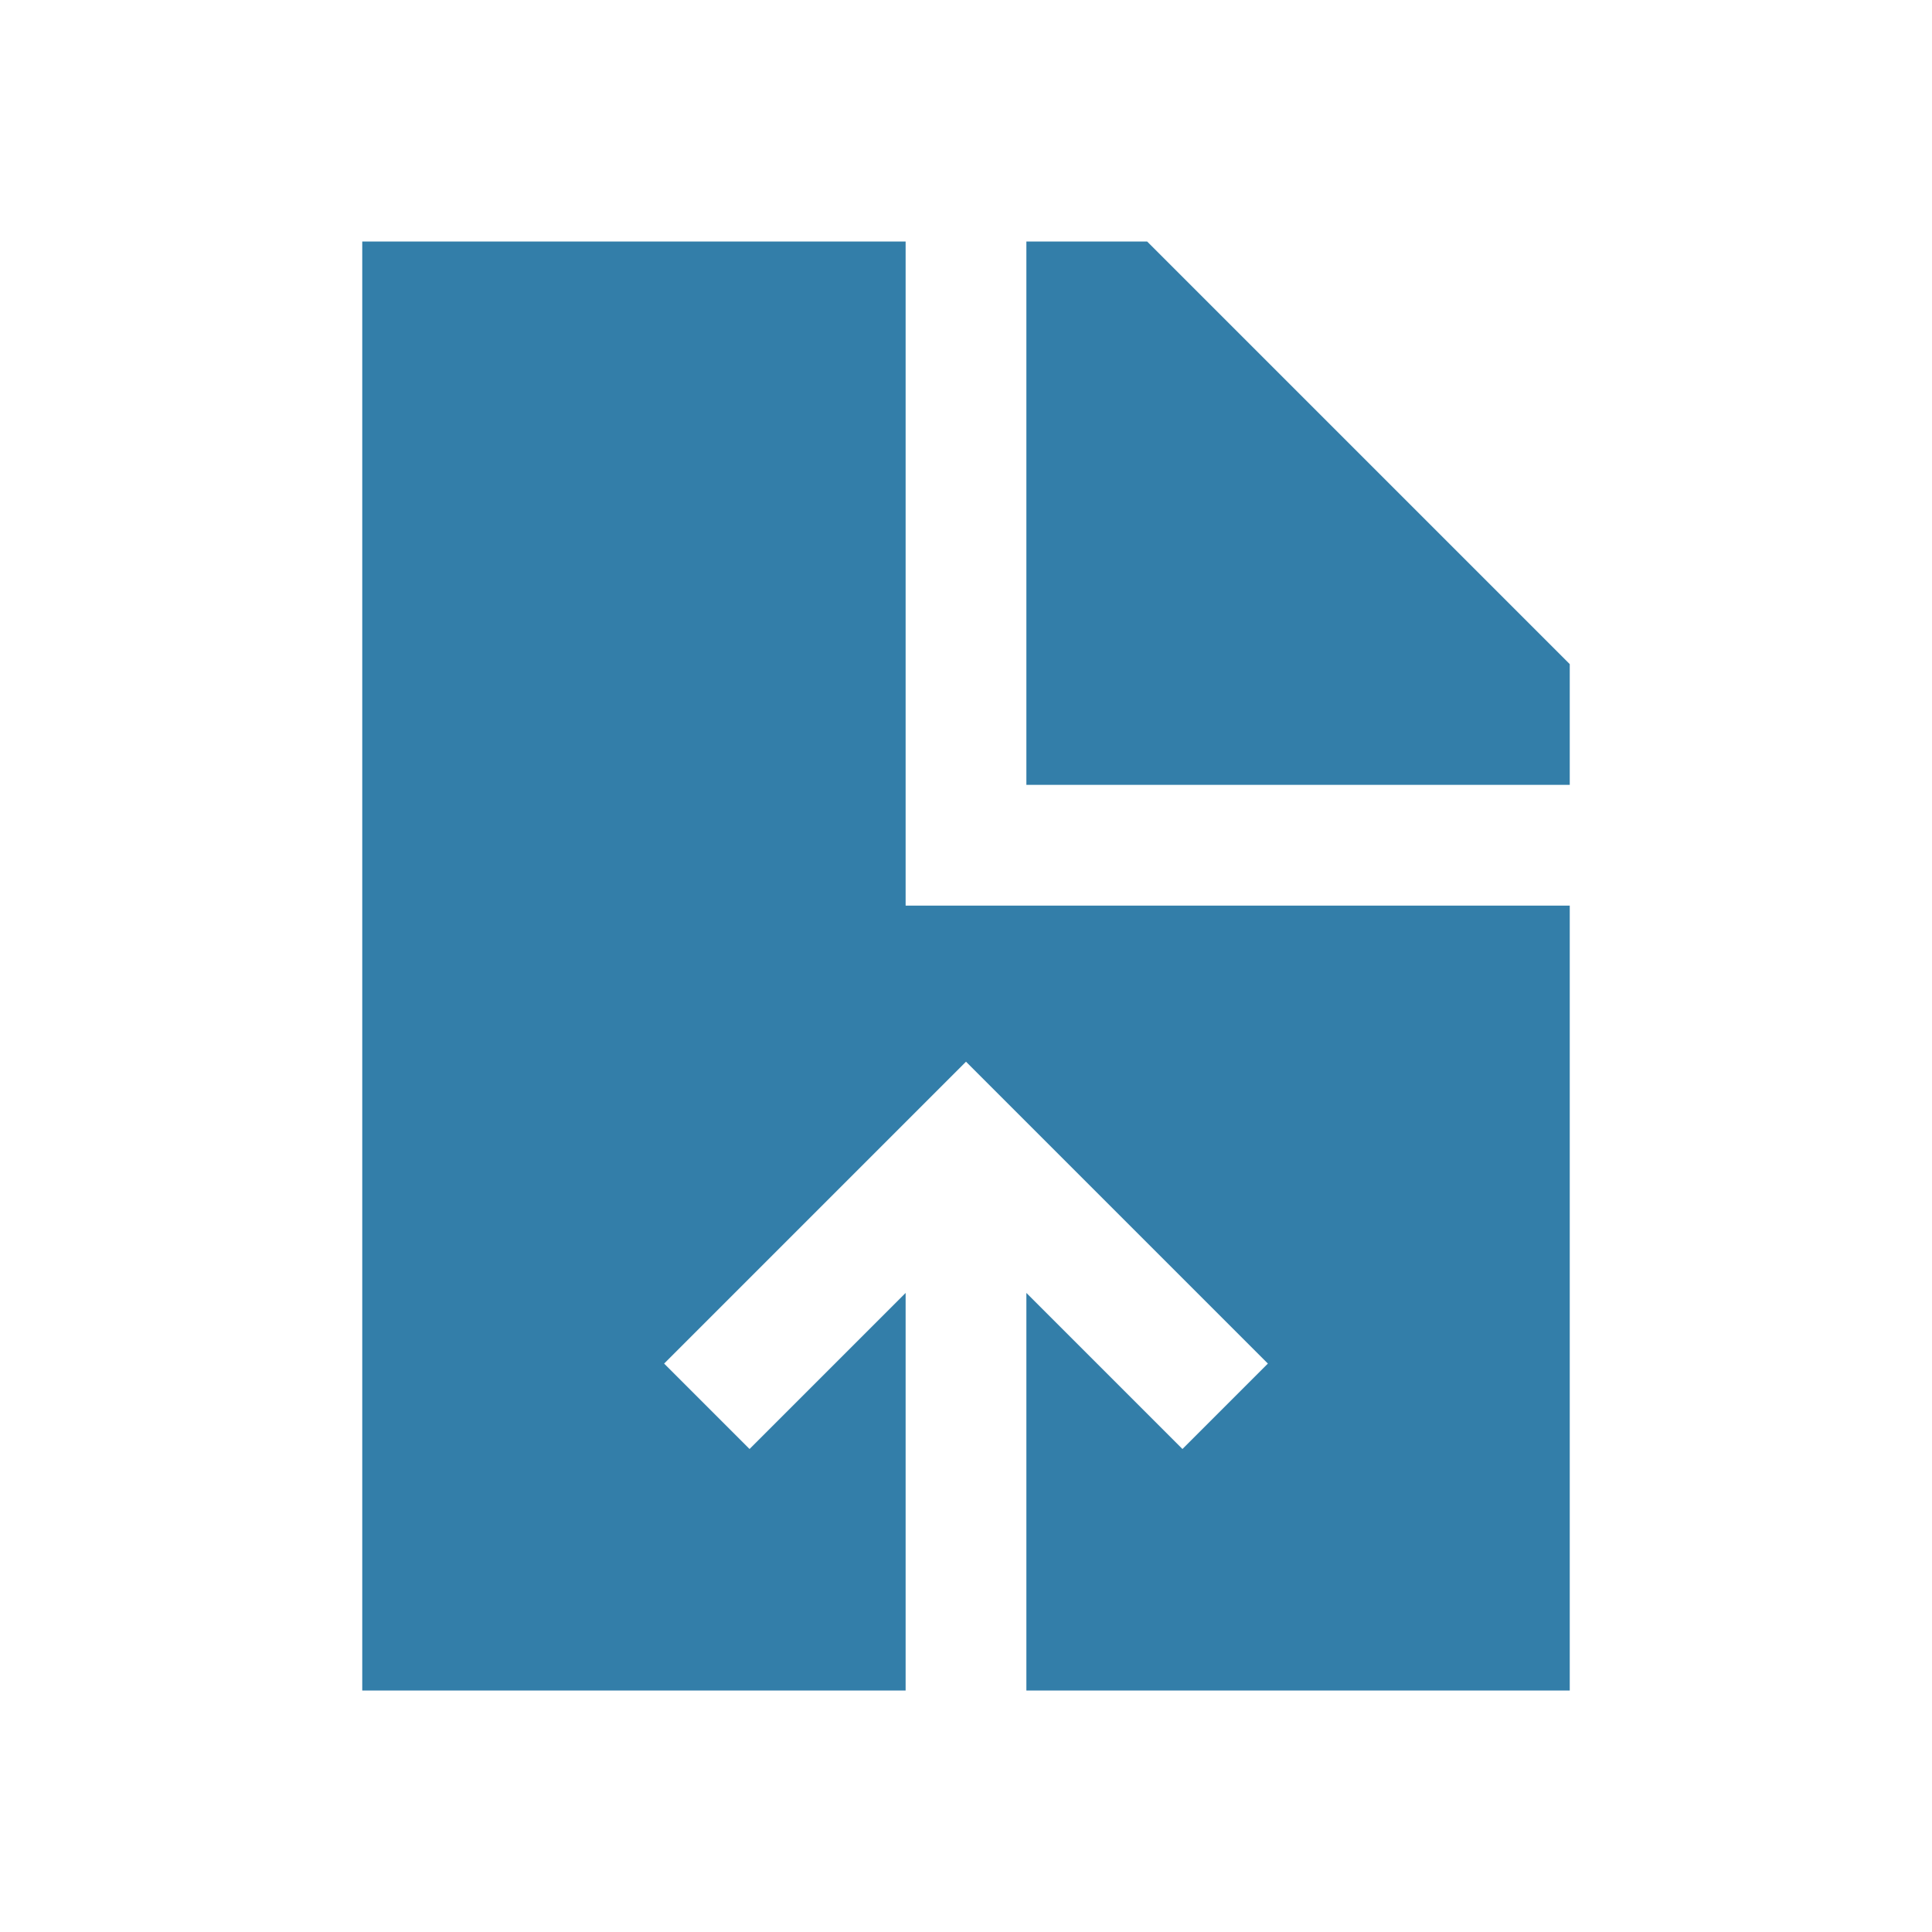
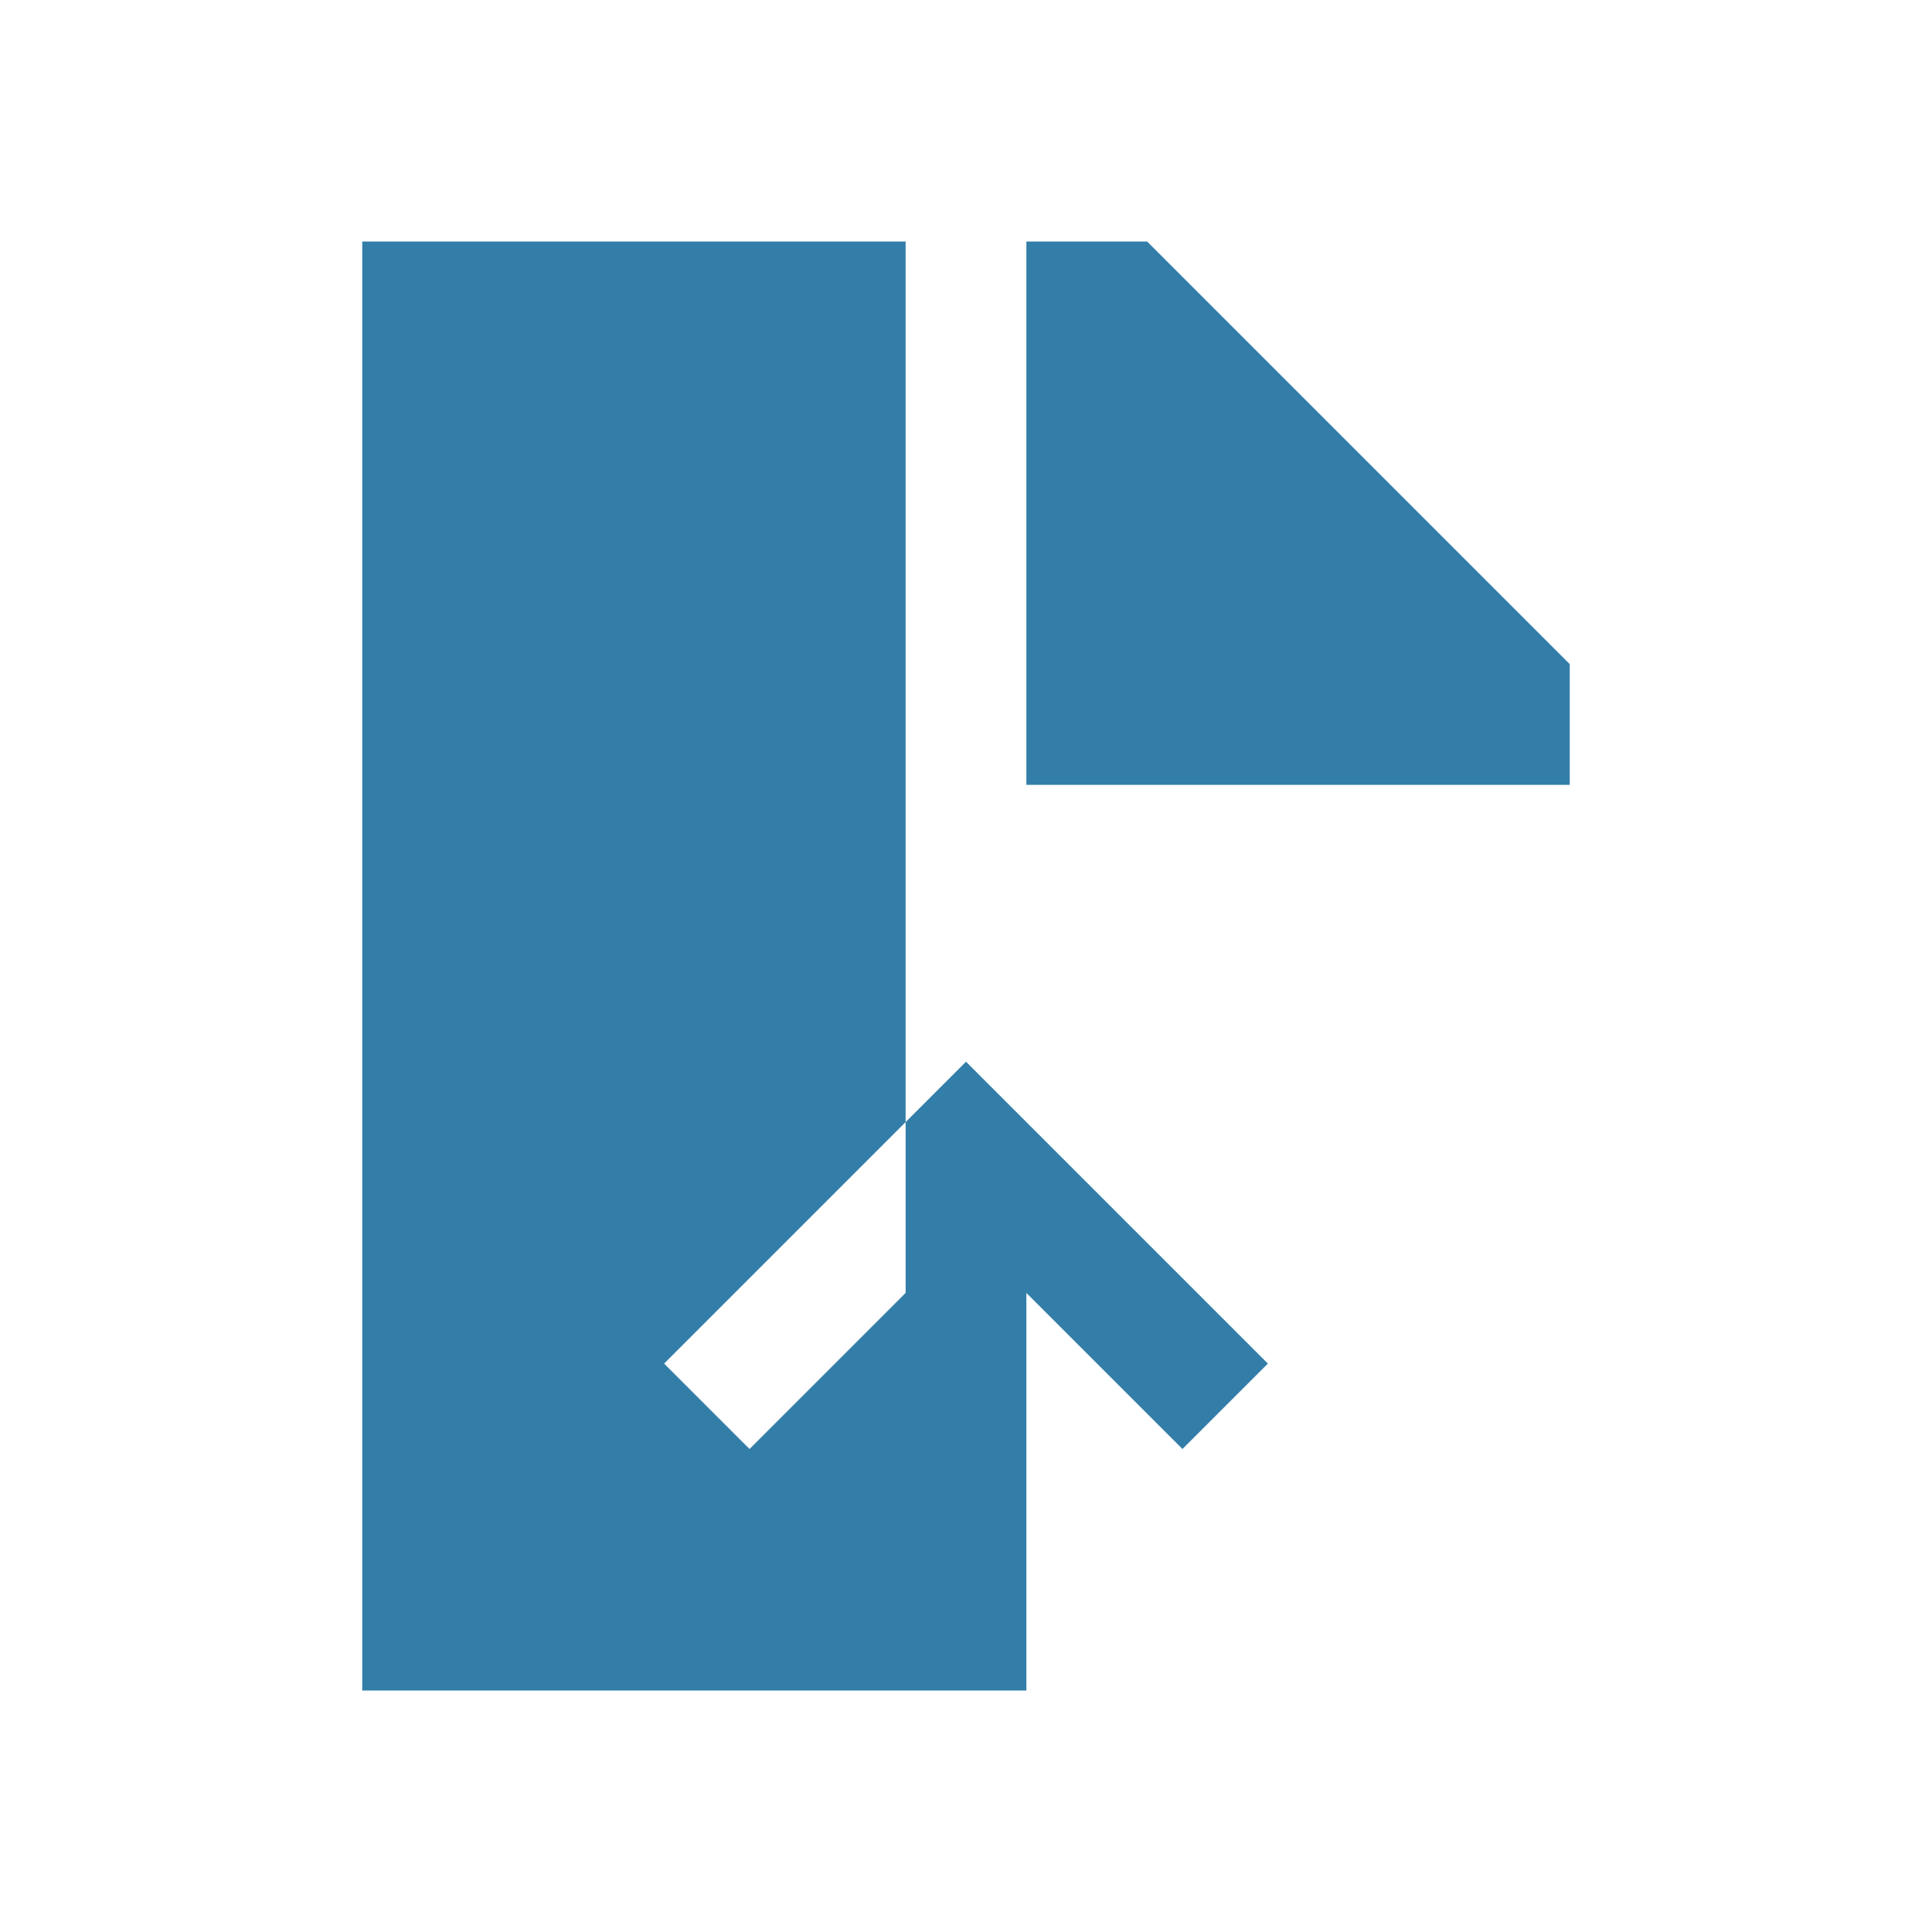
<svg xmlns="http://www.w3.org/2000/svg" viewBox="0 0 64 64">
  <defs fill="#337ea9" />
-   <path d="m52,22v4h-18V8h4l14,14Zm-22-14H12v48h18v-13.17l-5.17,5.17-2.83-2.83,10-10,10,10-2.83,2.83-5.17-5.17v13.17h18v-26h-22V8Z" fill="#337ea9" />
+   <path d="m52,22v4h-18V8h4l14,14Zm-22-14H12v48h18v-13.17l-5.17,5.17-2.83-2.83,10-10,10,10-2.83,2.83-5.17-5.17v13.17h18h-22V8Z" fill="#337ea9" />
</svg>